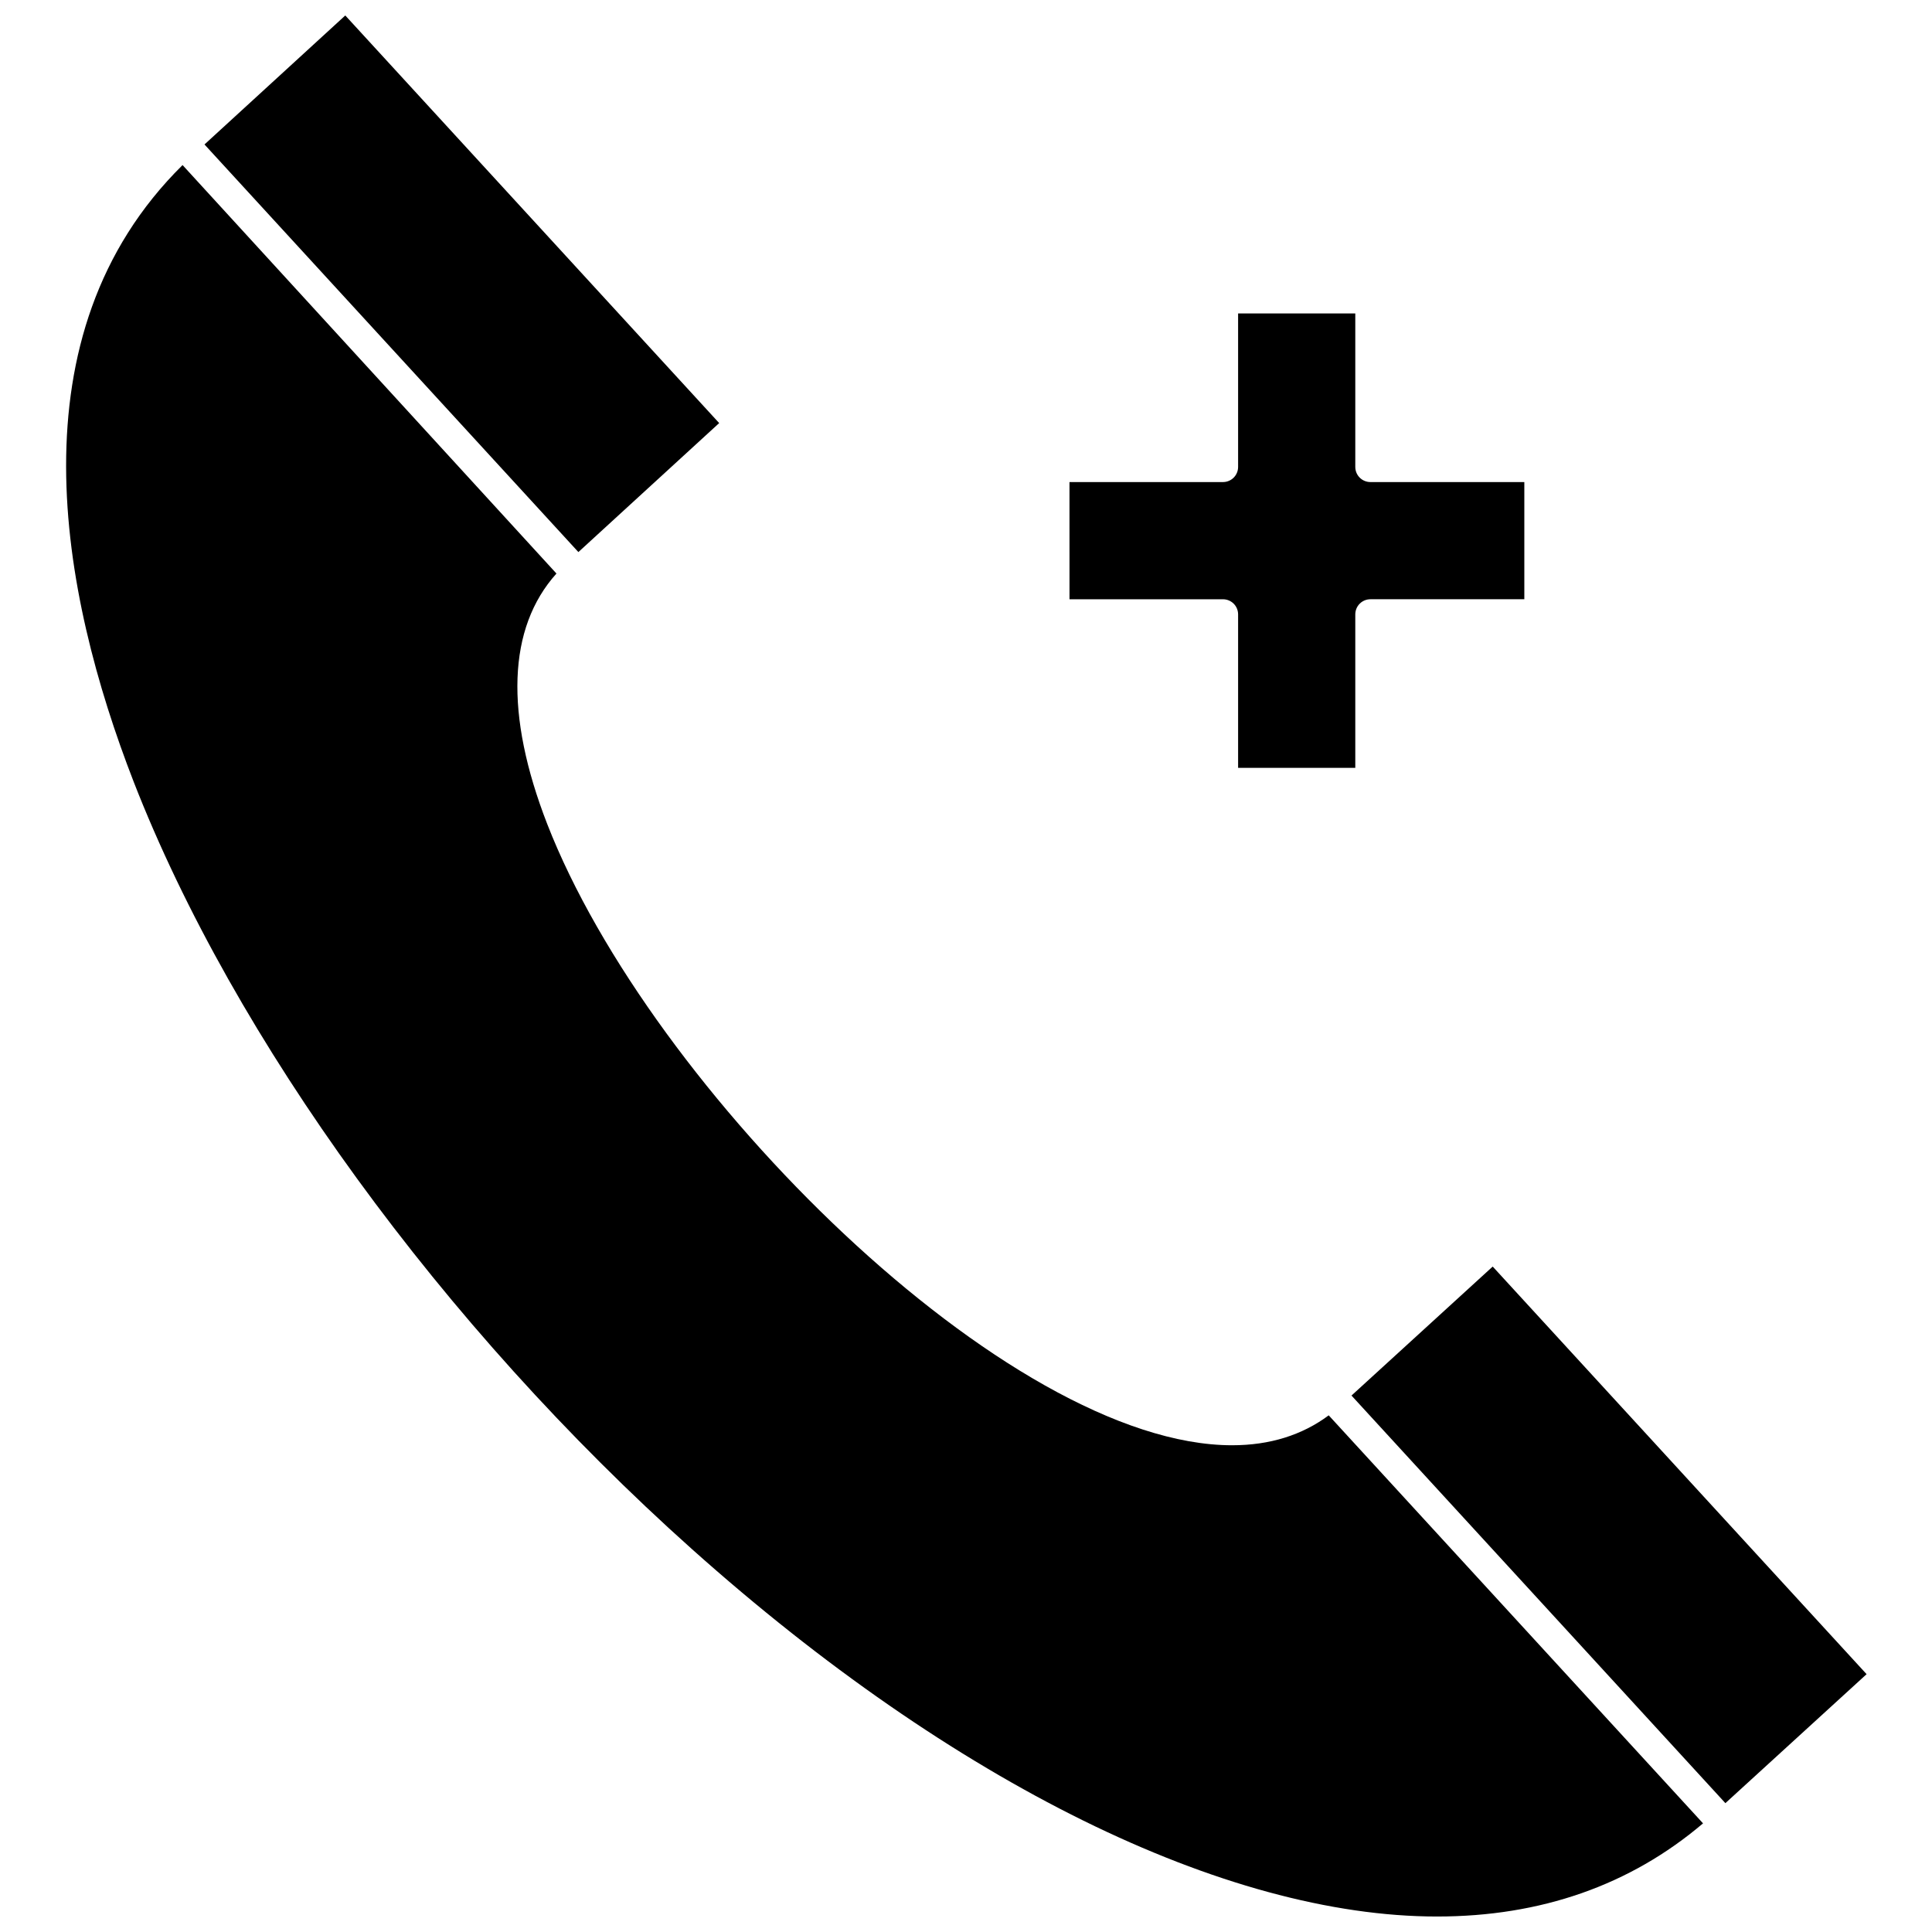
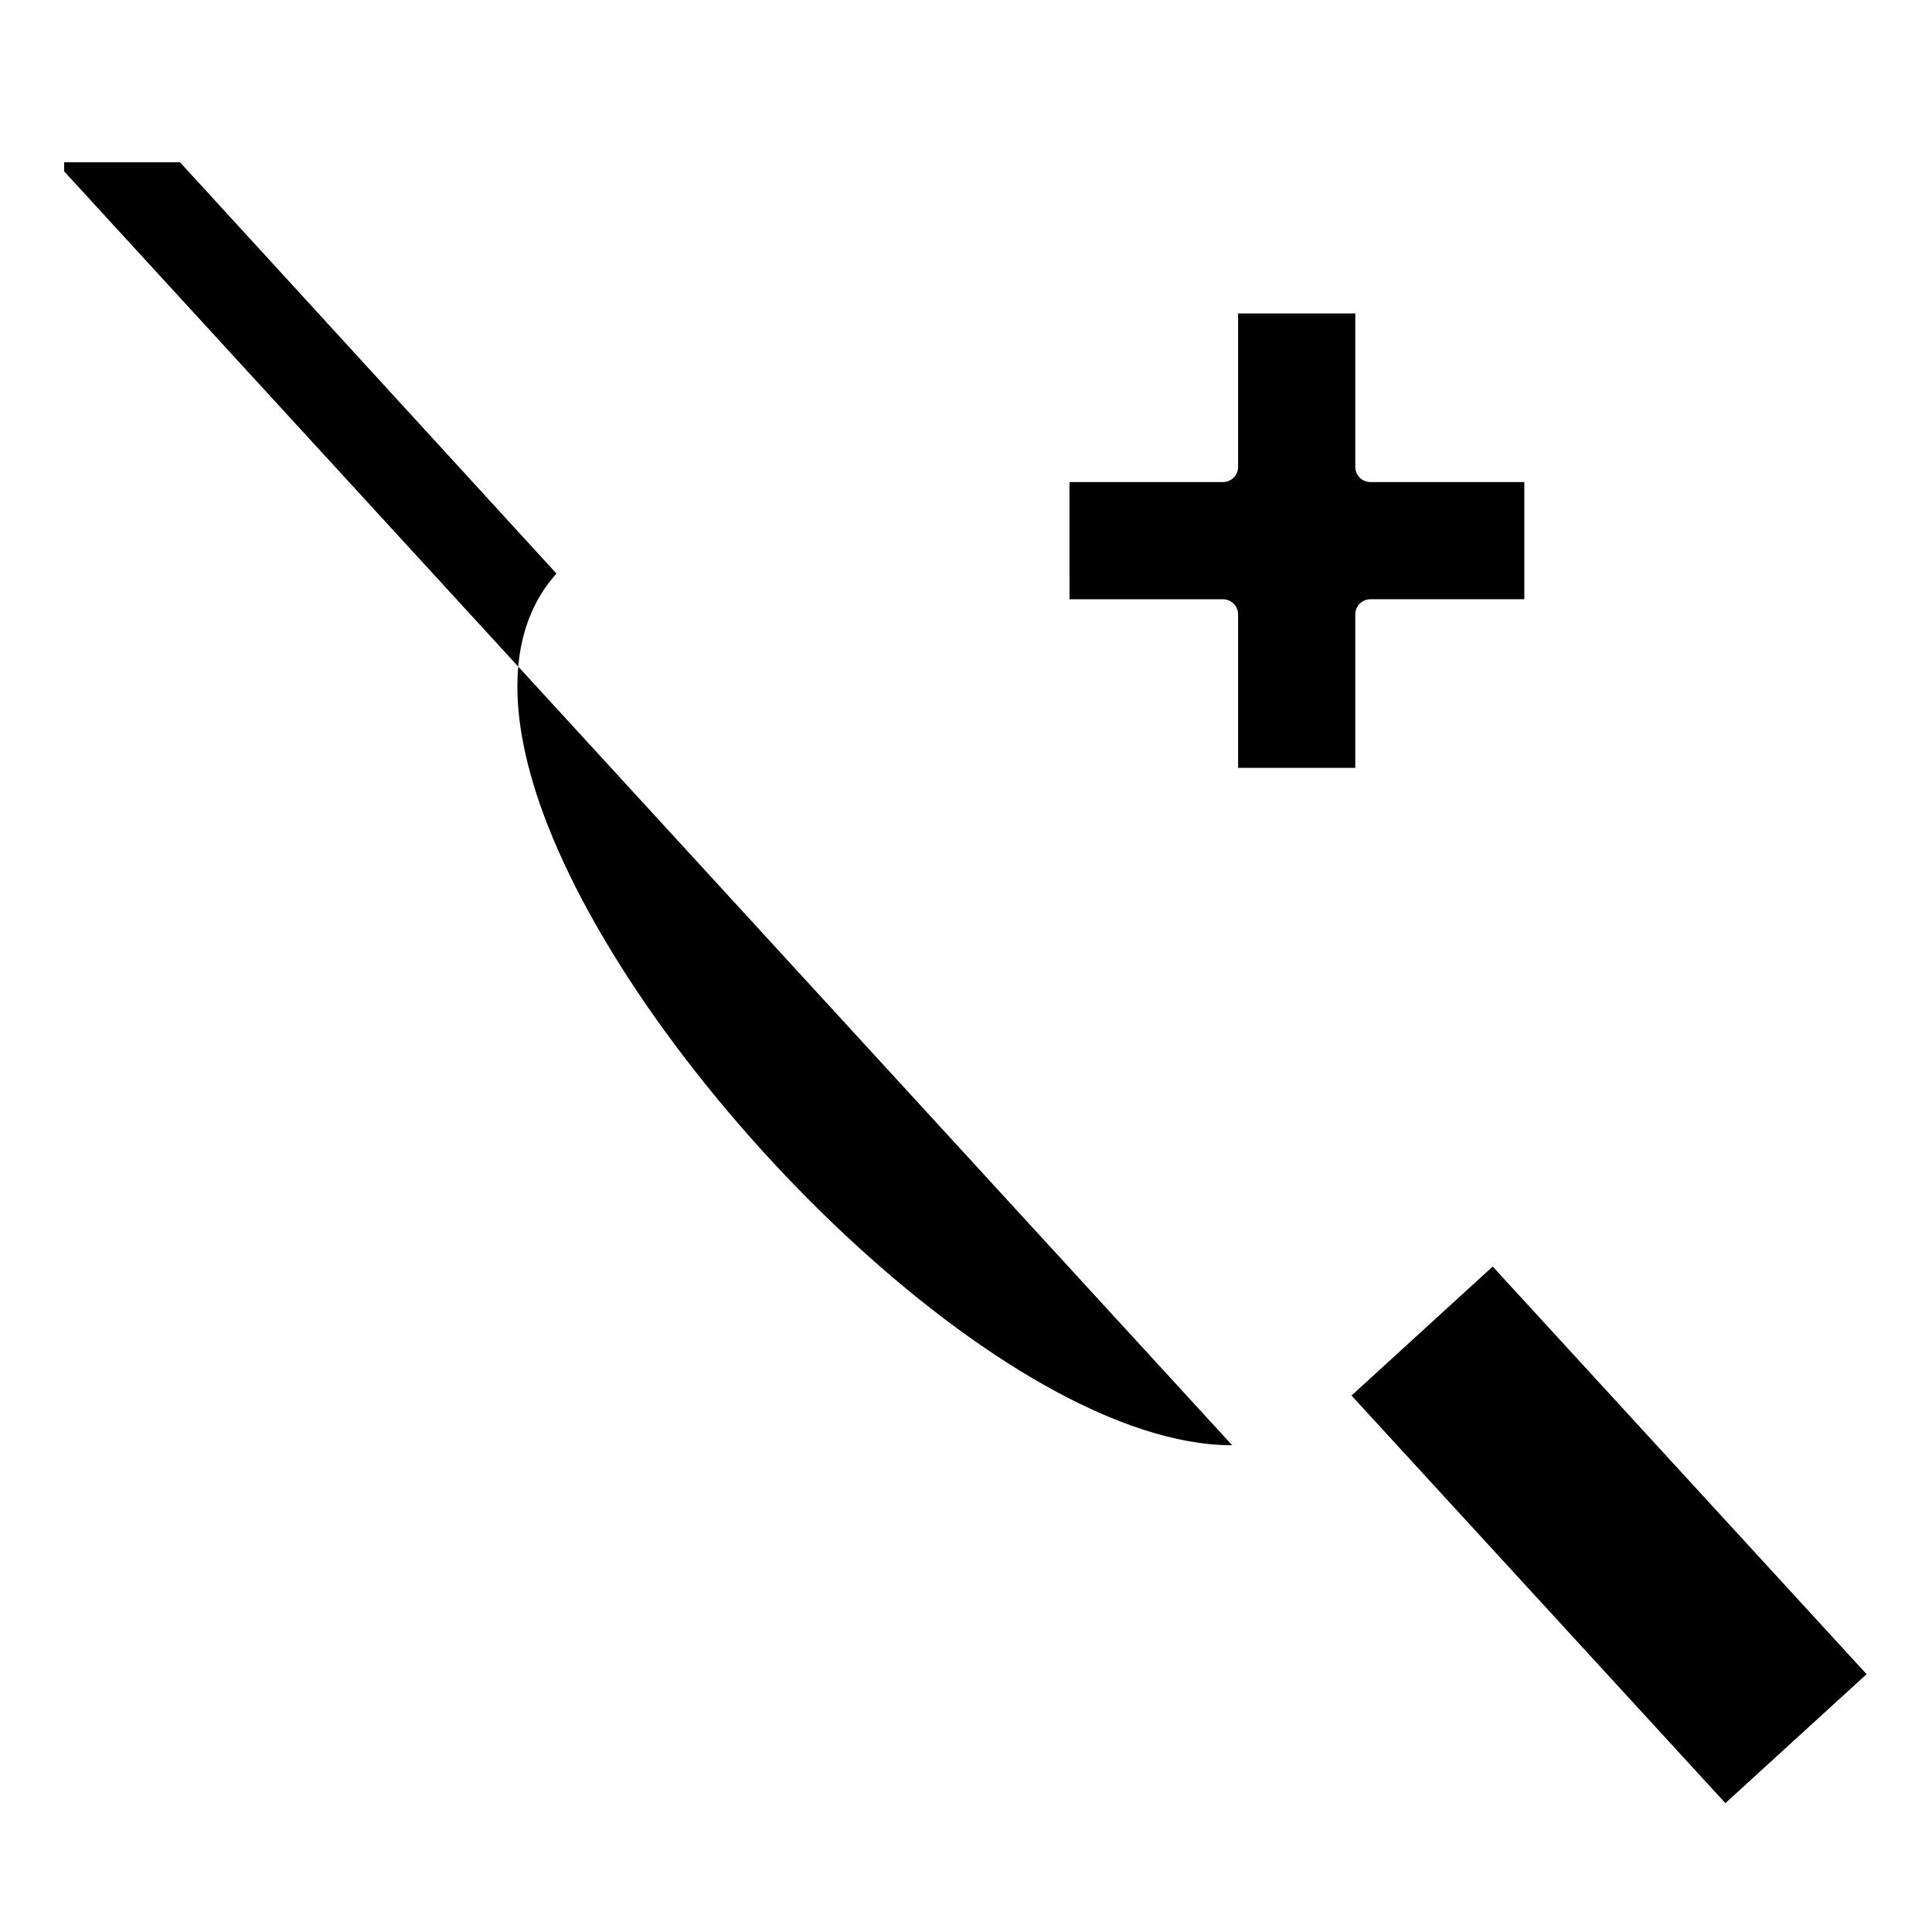
<svg xmlns="http://www.w3.org/2000/svg" width="800px" height="800px" version="1.1" viewBox="144 144 512 512">
  <defs>
    <clipPath id="b">
-       <path d="m198 148.09h137v142.91h-137z" />
-     </clipPath>
+       </clipPath>
    <clipPath id="a">
      <path d="m161 187h435v464.9h-435z" />
    </clipPath>
  </defs>
  <g clip-path="url(#b)">
-     <path d="m334.59 256.12-99.086-108.02-37.312 34.184 99.086 108.02z" />
-   </g>
+     </g>
  <path d="m472.11 306.83v40.664h31.055v-40.664c0-2.234 1.789-4.023 4.023-4.023h40.773v-31.055h-40.773c-2.234 0-4.023-1.789-4.023-4.023v-40.664h-31.055v40.664c0 2.234-1.789 4.023-4.023 4.023h-40.664l0.004 31.059h40.664c2.234 0 4.019 1.785 4.019 4.019z" />
  <g clip-path="url(#a)">
-     <path d="m470.54 527.01c-59.43 0-154.16-94.281-181.53-164.66-11.281-29.043-10.5-51.945 2.457-66.355l-99.086-108.25c-45.578 45.02-32.395 113.39-12.957 163.43 26.586 68.254 81.883 144.33 148.02 203.42 69.262 61.887 141.2 97.301 197.39 97.301 27.48 0 51.164-8.266 70.488-24.688l-99.199-108.13c-7.039 5.25-15.641 7.93-25.582 7.93z" />
+     <path d="m470.54 527.01c-59.43 0-154.16-94.281-181.53-164.66-11.281-29.043-10.5-51.945 2.457-66.355l-99.086-108.25l-99.199-108.13c-7.039 5.25-15.641 7.93-25.582 7.93z" />
  </g>
  <path d="m539.58 479.65-37.422 34.184 62 67.582 37.086 40.438 37.422-34.18z" />
</svg>